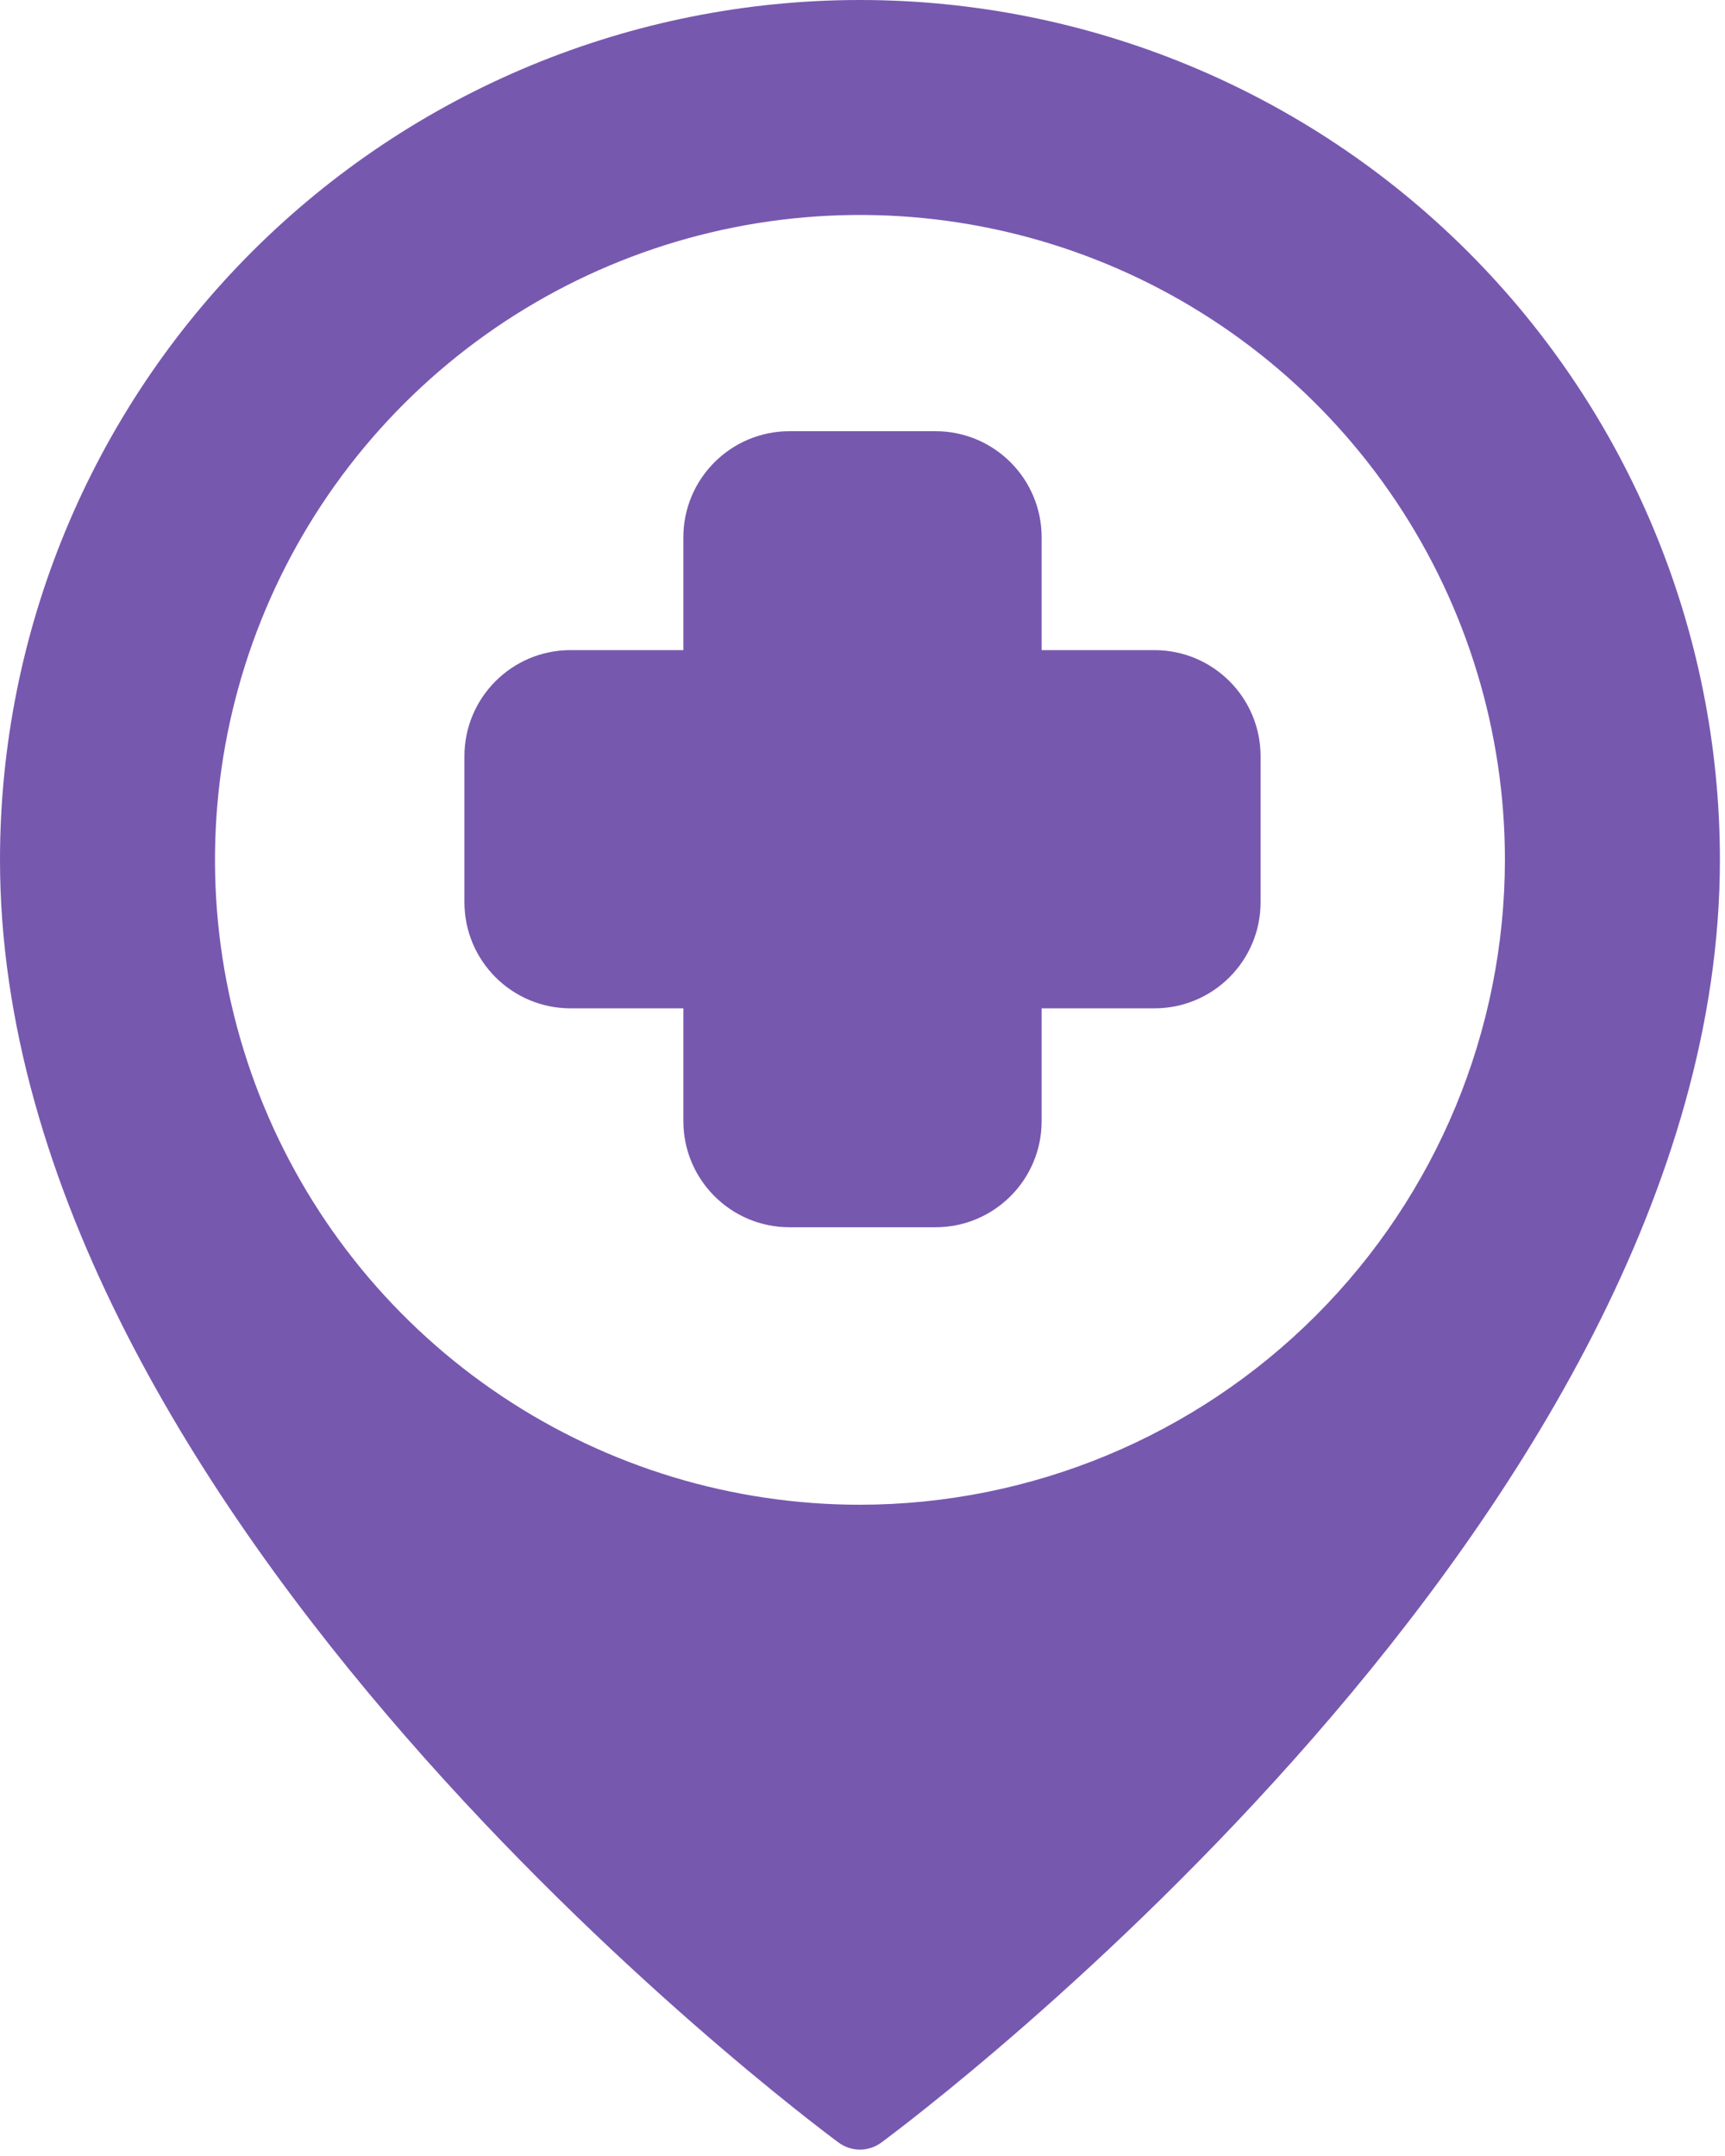
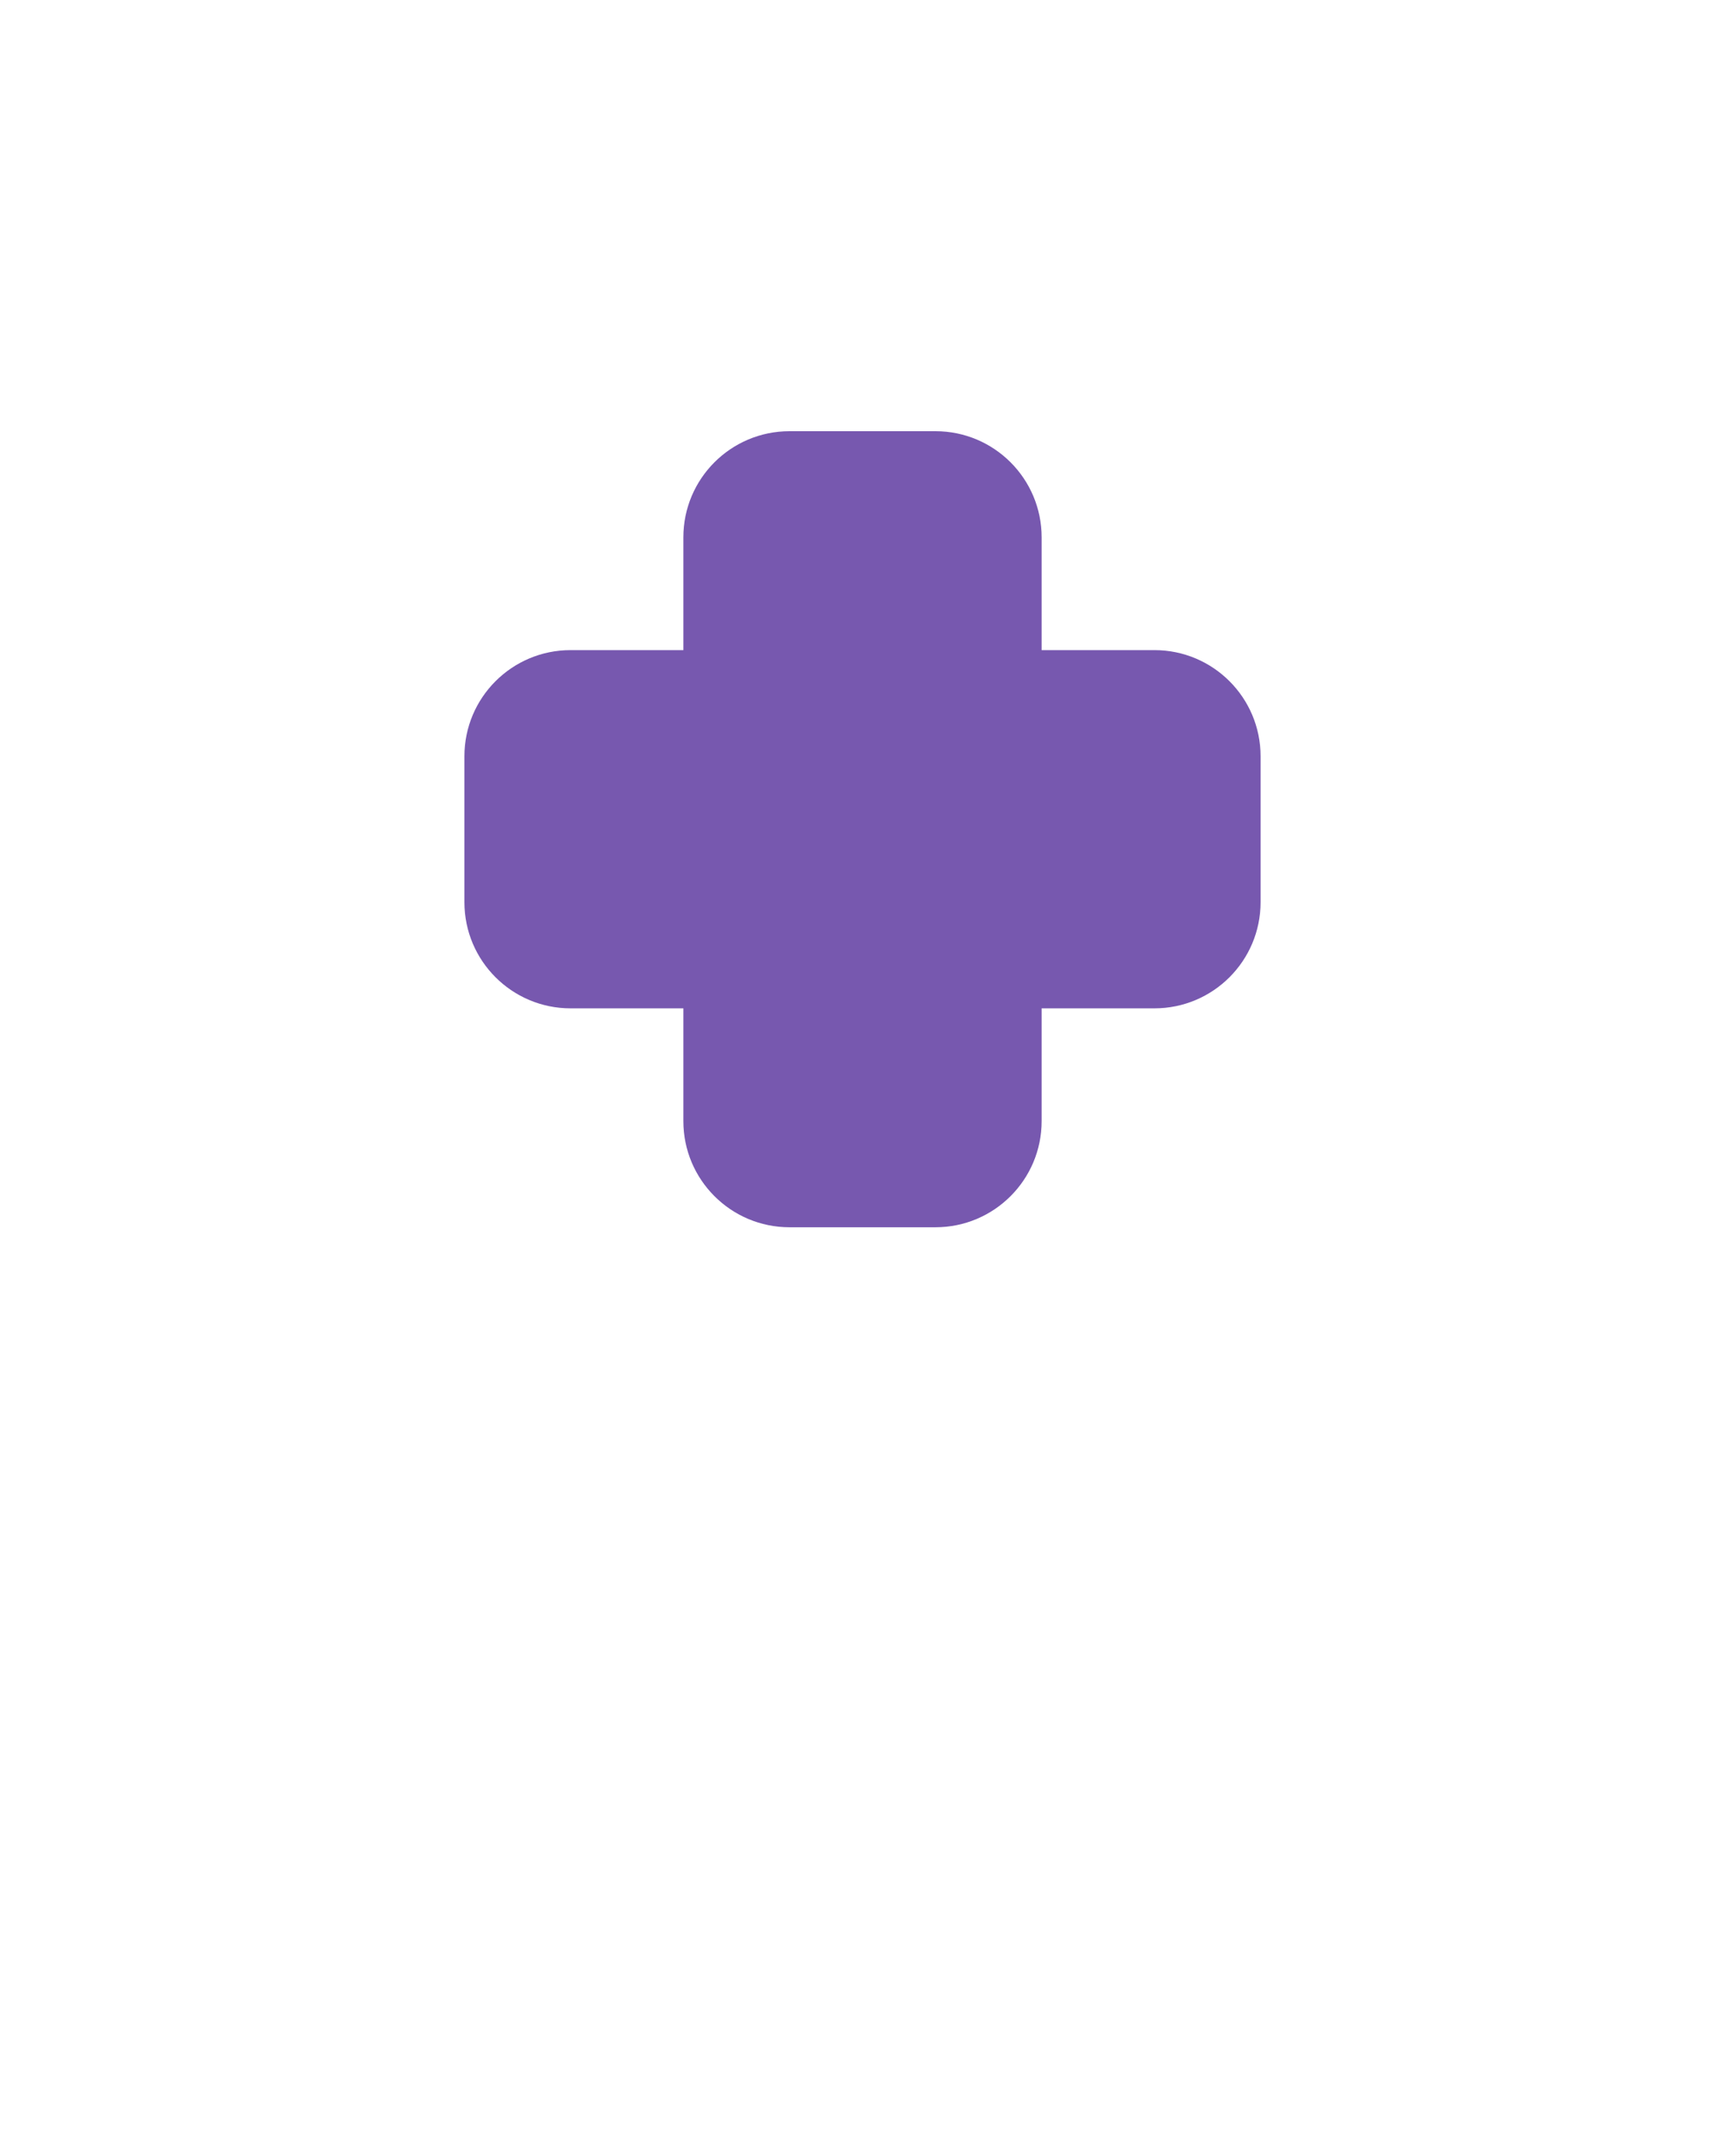
<svg xmlns="http://www.w3.org/2000/svg" width="156" height="195" viewBox="0 0 156 195" fill="none">
-   <path d="M155.539 77.769C155.539 137.049 82.792 191.501 79.694 193.789C79.137 194.2 78.462 194.422 77.769 194.422C77.077 194.422 76.402 194.2 75.845 193.789C72.747 191.501 0 137.049 0 77.769C3.07348e-07 57.144 8.194 37.363 22.778 22.778C37.363 8.194 57.144 0 77.769 0C98.395 0 118.176 8.194 132.761 22.778C147.345 37.363 155.539 57.144 155.539 77.769ZM136.097 77.769C136.097 66.234 132.676 54.956 126.267 45.365C119.858 35.773 110.748 28.297 100.09 23.882C89.432 19.468 77.705 18.312 66.39 20.563C55.076 22.814 44.683 28.369 36.526 36.526C28.369 44.683 22.814 55.076 20.563 66.39C18.312 77.705 19.468 89.432 23.882 100.09C28.297 110.748 35.773 119.858 45.365 126.267C54.956 132.676 66.234 136.097 77.769 136.097C93.234 136.079 108.059 129.929 118.994 118.994C129.929 108.059 136.079 93.234 136.097 77.769Z" fill="#7758AF" />
  <path fill-rule="evenodd" clip-rule="evenodd" d="M61.8 101.4C61.8 106.702 66.098 111 71.4 111H84.6C89.902 111 94.2 106.702 94.2 101.4V91.2H104.4C109.702 91.2 114 86.902 114 81.6V68.4C114 63.098 109.702 58.8 104.4 58.8H94.2V48.6C94.2 43.298 89.902 39 84.6 39H71.4C66.098 39 61.8 43.298 61.8 48.6V58.8H51.6C46.298 58.8 42 63.098 42 68.4V81.6C42 86.902 46.298 91.2 51.6 91.2H61.8V101.4Z" fill="#7758AF" />
</svg>